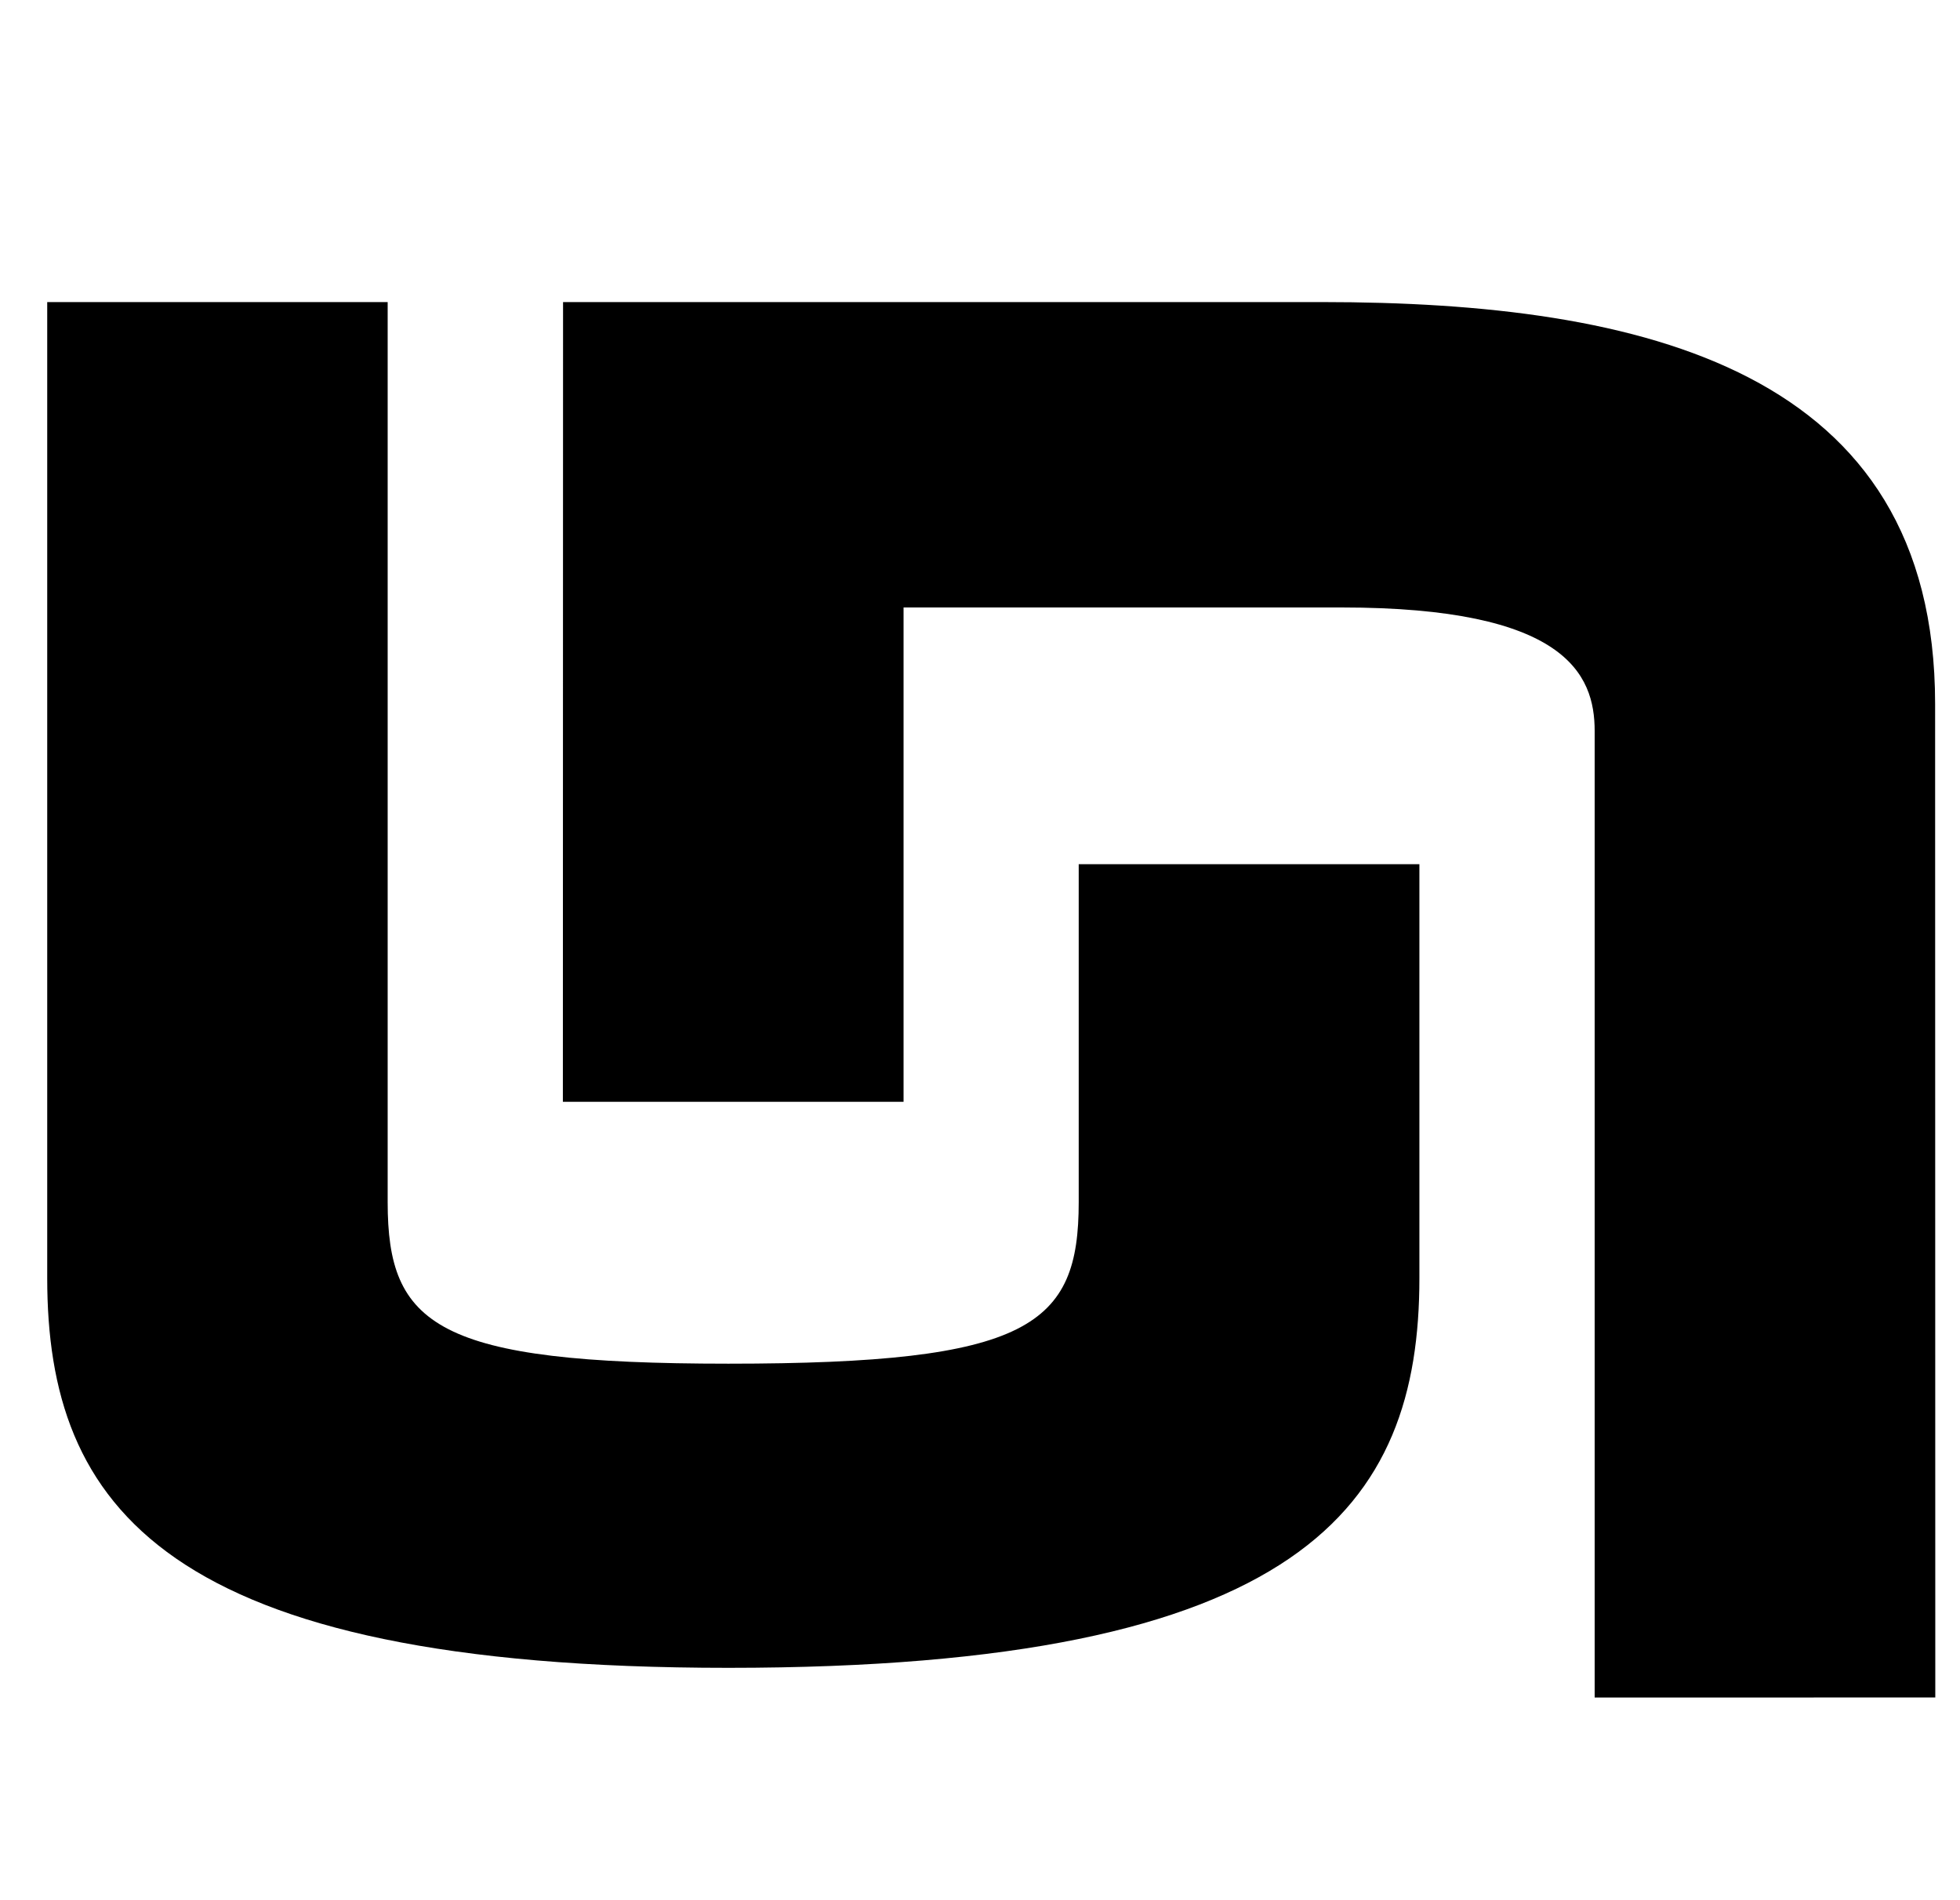
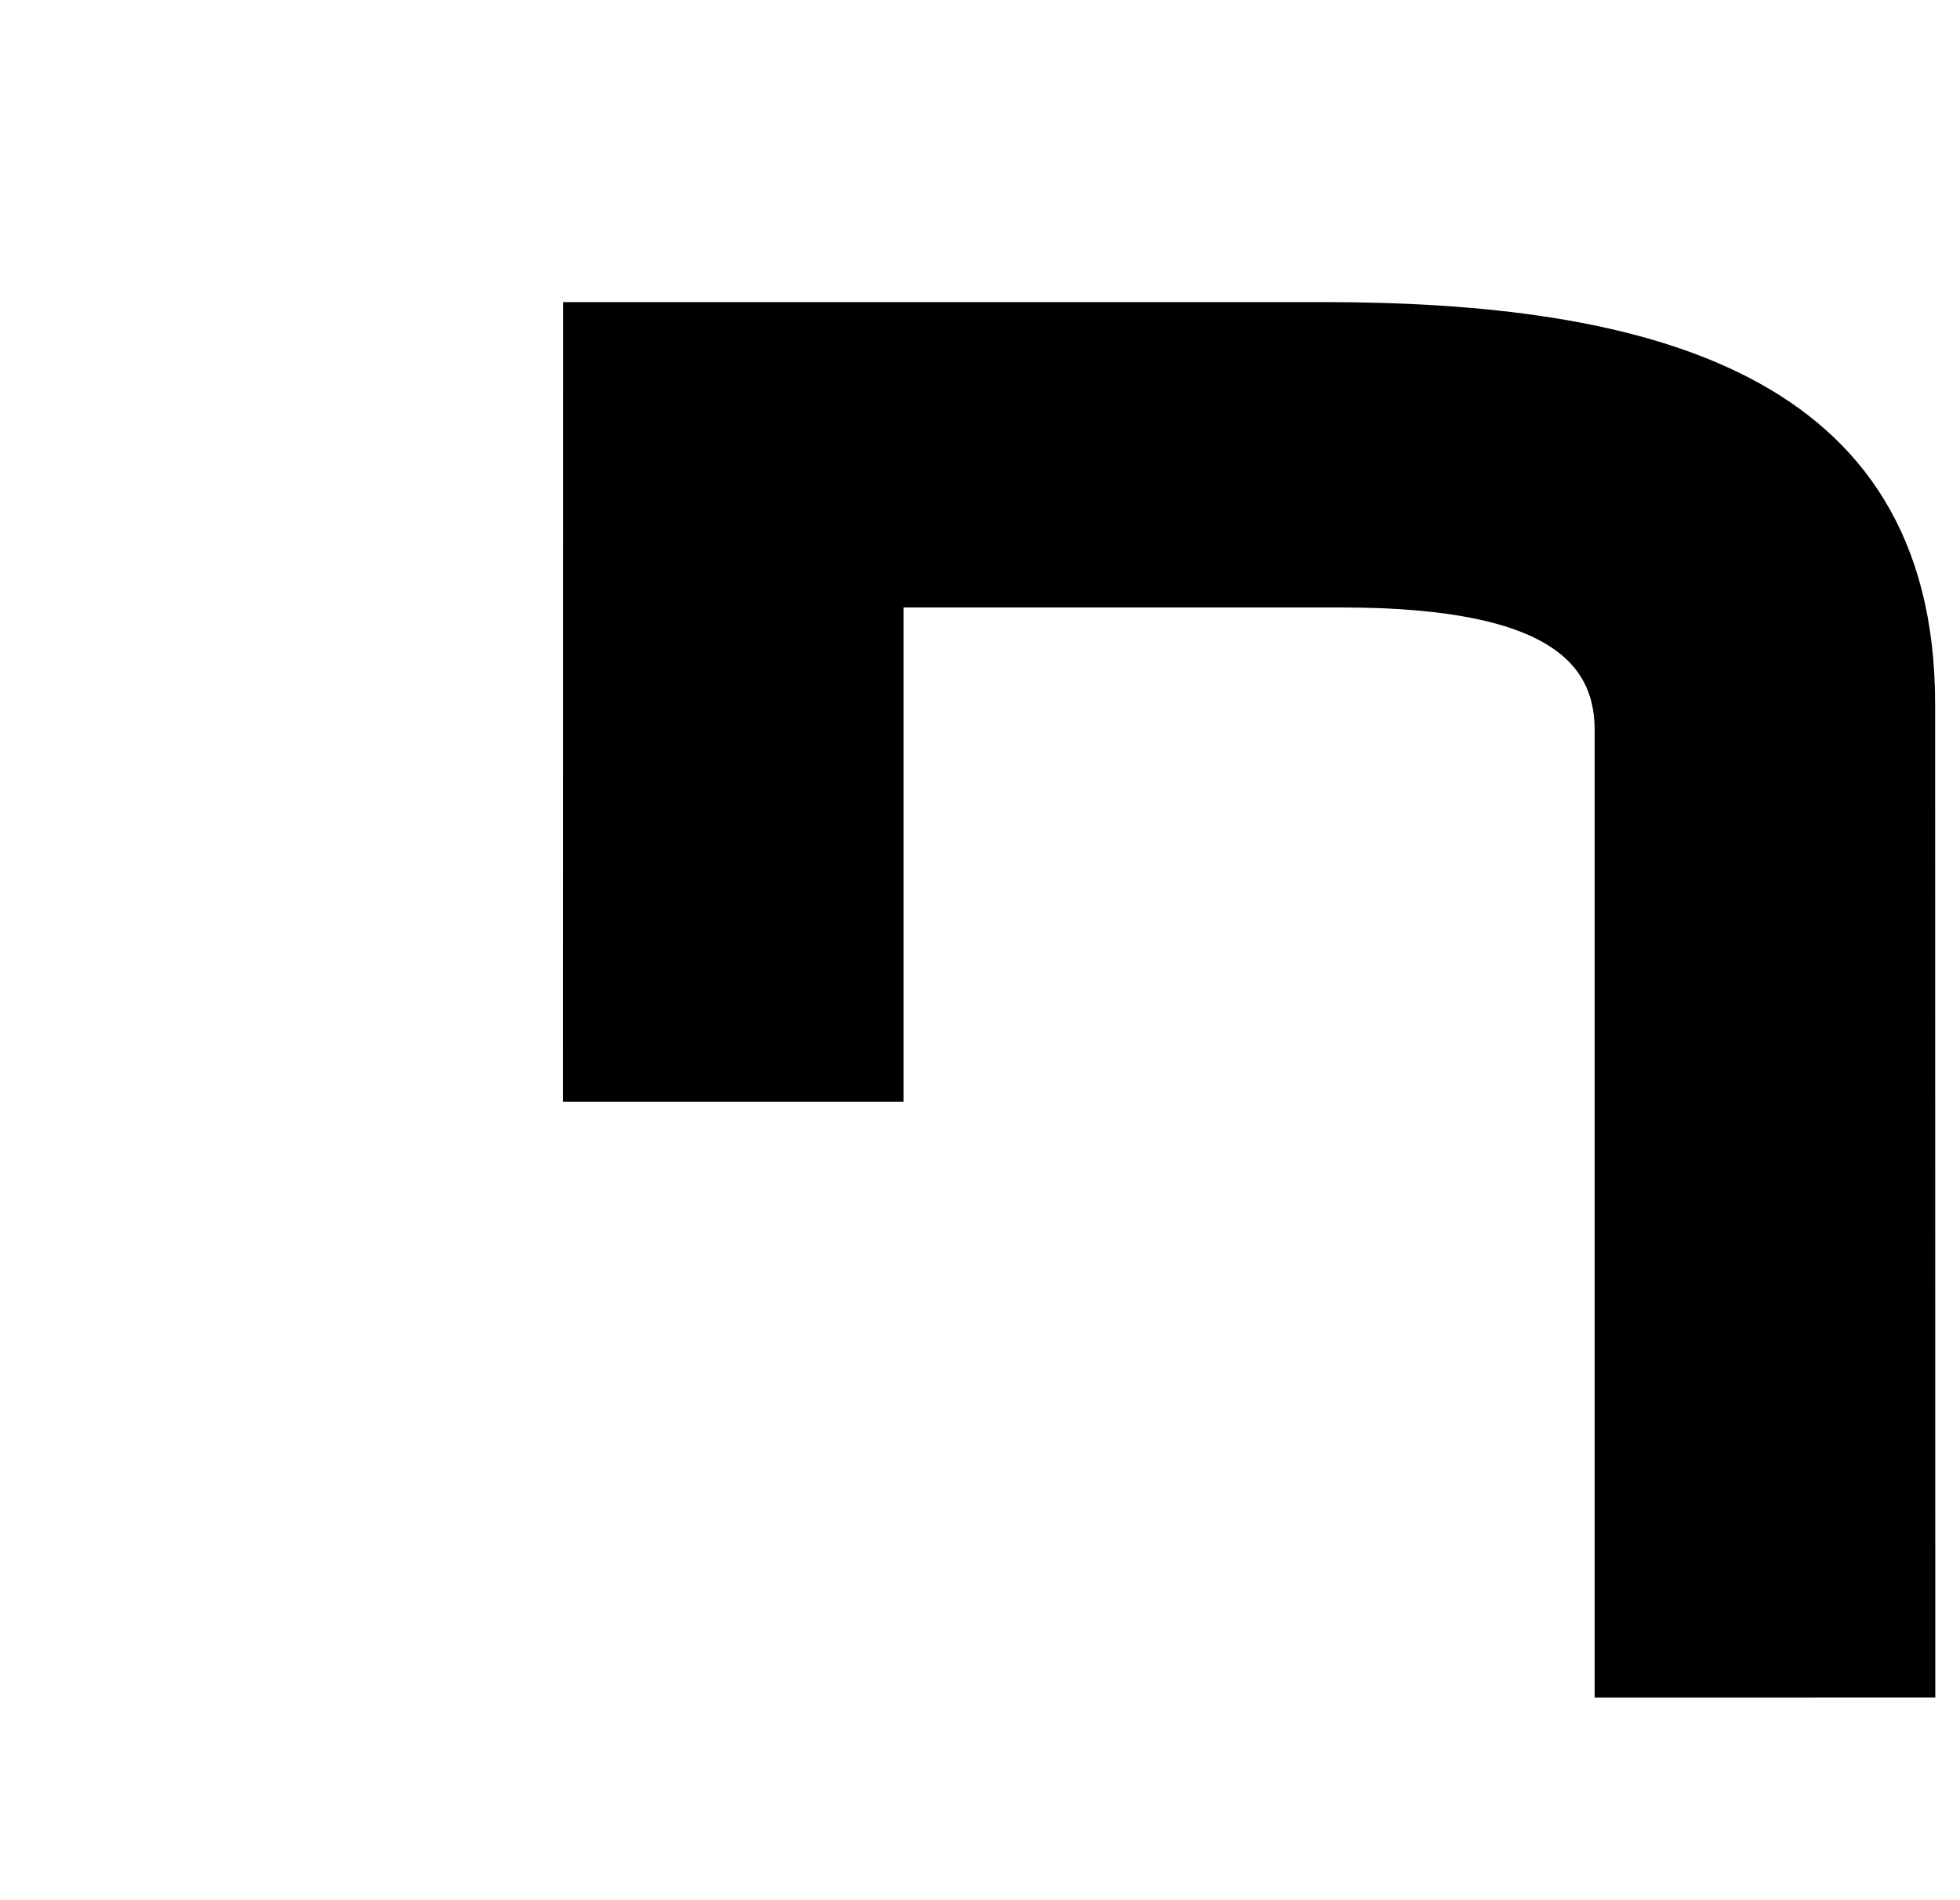
<svg xmlns="http://www.w3.org/2000/svg" width="33" height="32" viewBox="0 0 33 32" fill="none">
-   <path d="M0.795 21.524L0.795 5.087H6.527V20.243C6.527 22.324 7.346 22.965 12.263 22.965C17.343 22.965 18.162 22.324 18.162 20.243V14.553H23.898V21.524C23.898 25.366 21.932 28.087 12.263 28.087C2.758 28.087 0.795 25.366 0.795 21.524Z" fill="black" />
  <path d="M26.849 28.587V12.311C26.849 11.351 26.357 10.23 22.588 10.23H15.213V18.555H9.477L9.48 5.087H22.258C27.666 5.087 32.581 6.228 32.581 11.854L32.584 28.586L26.849 28.587Z" fill="black" />
</svg>